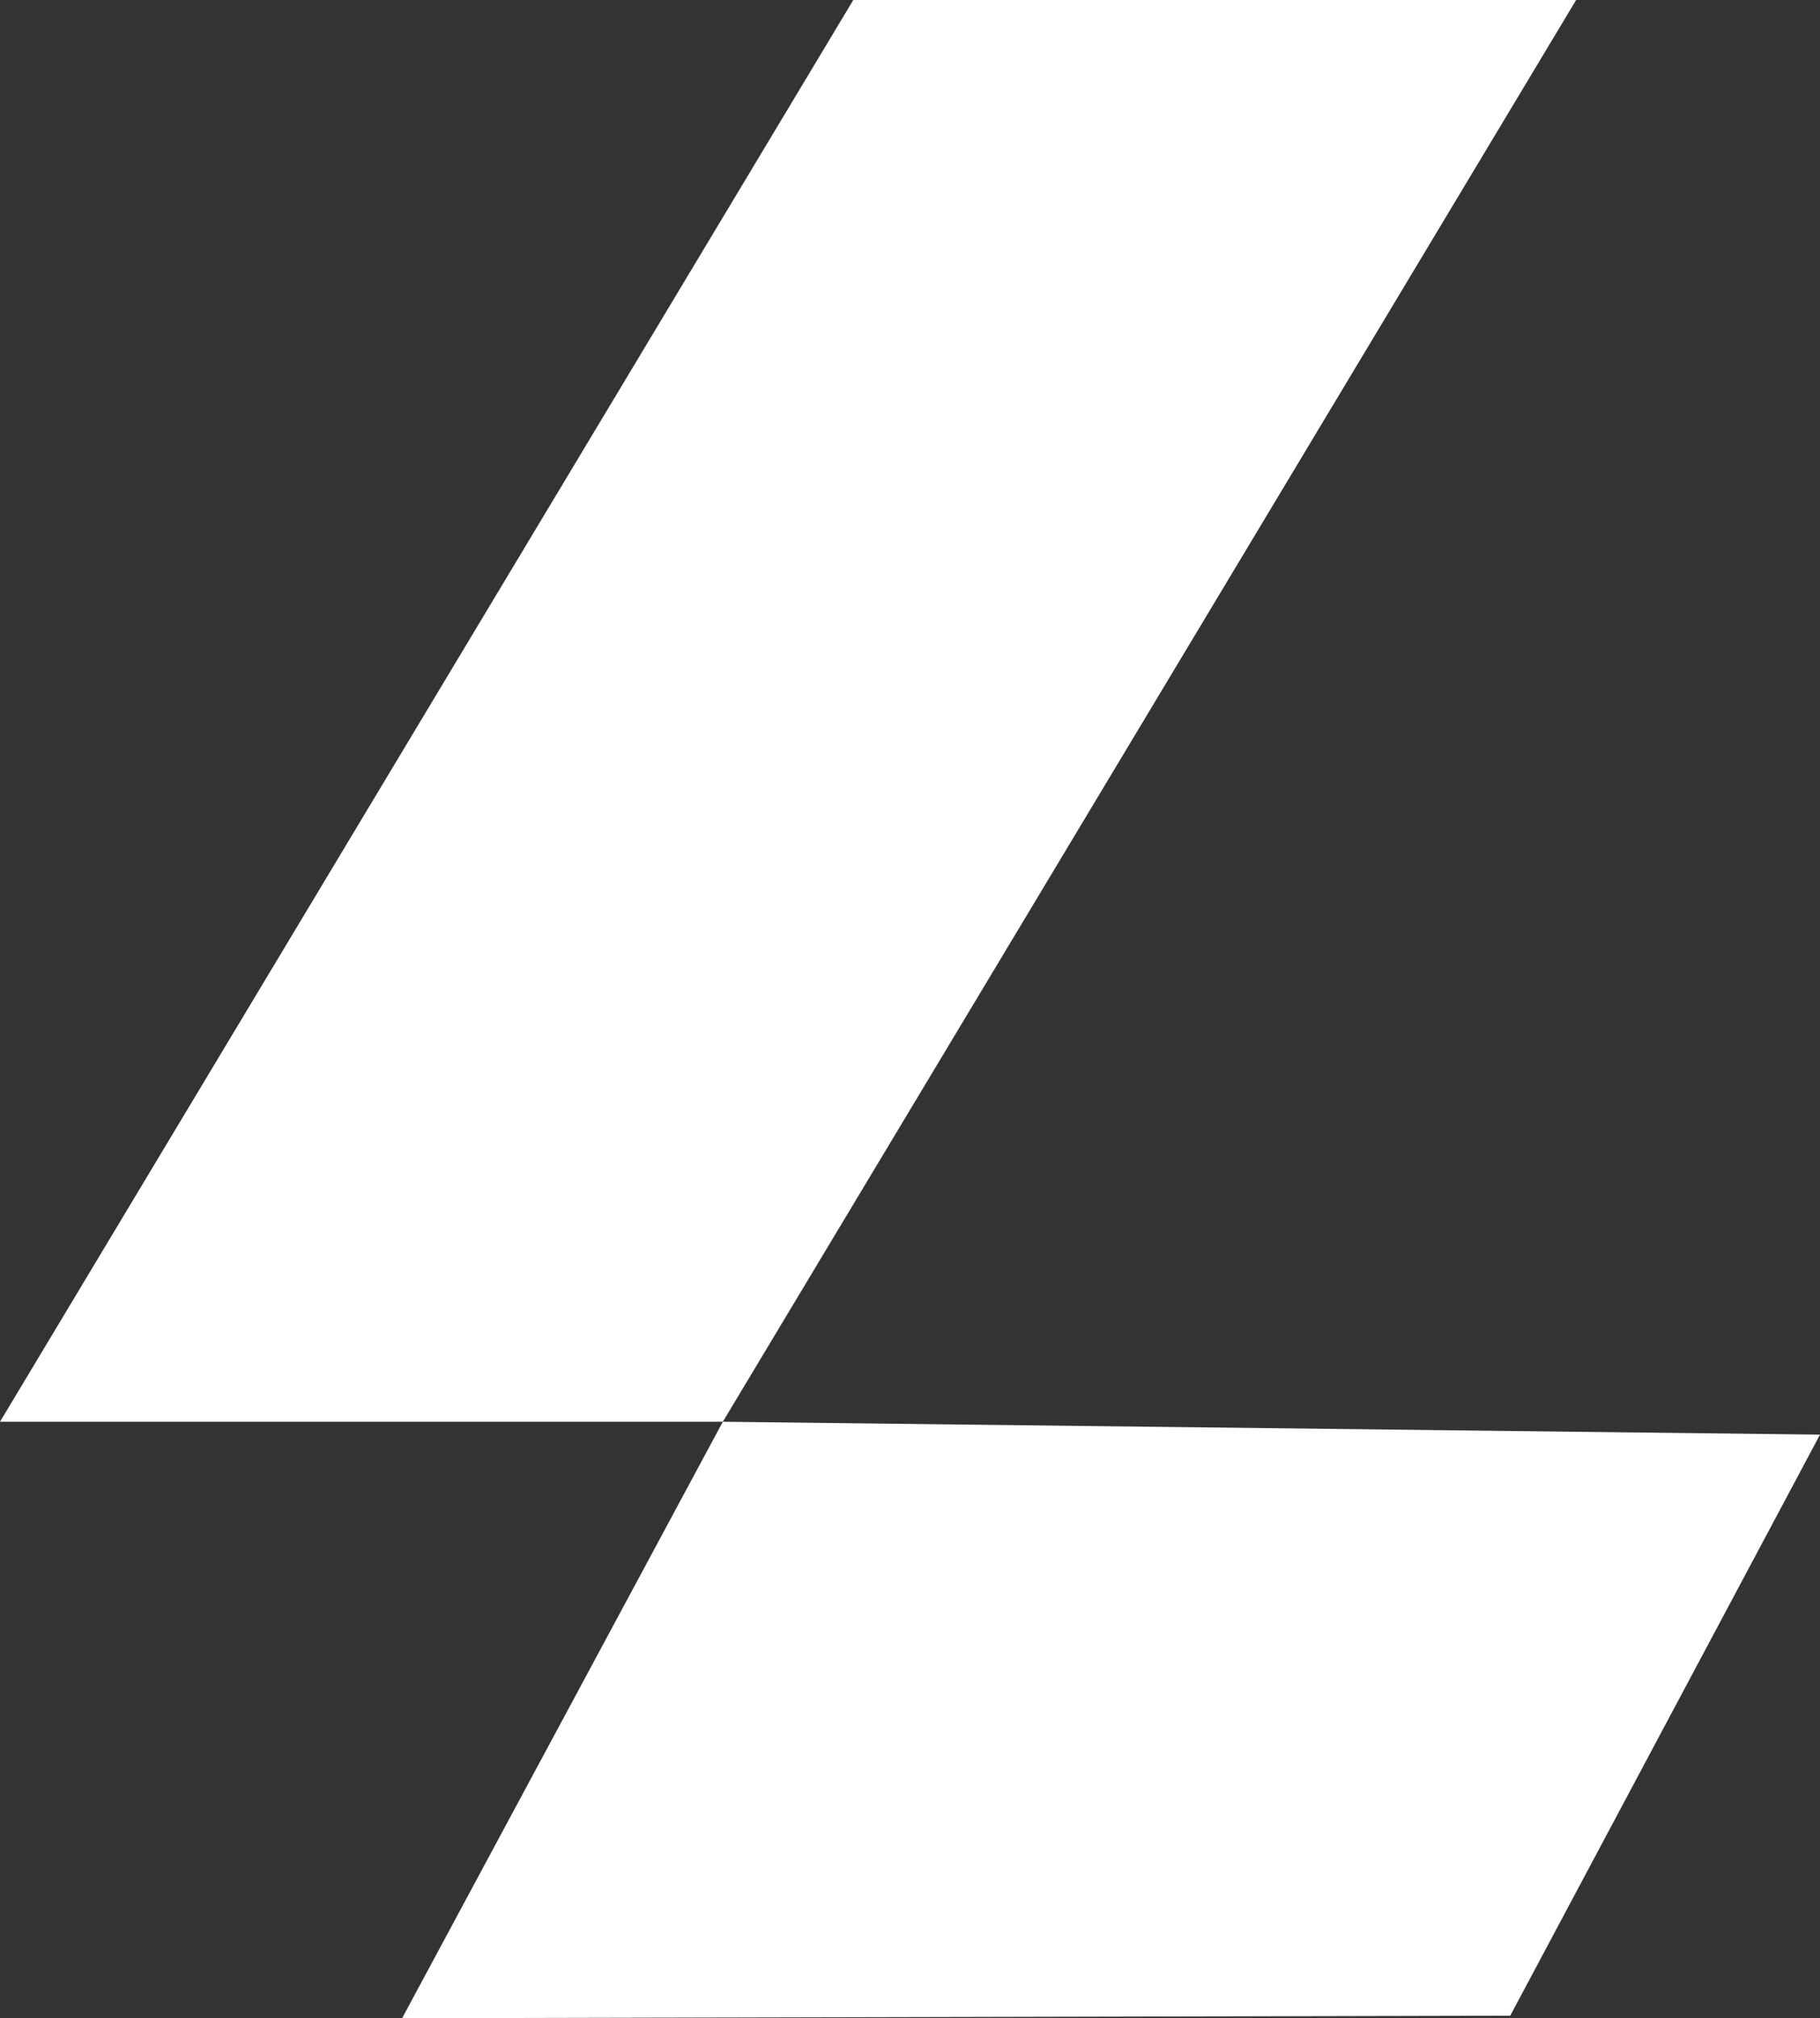
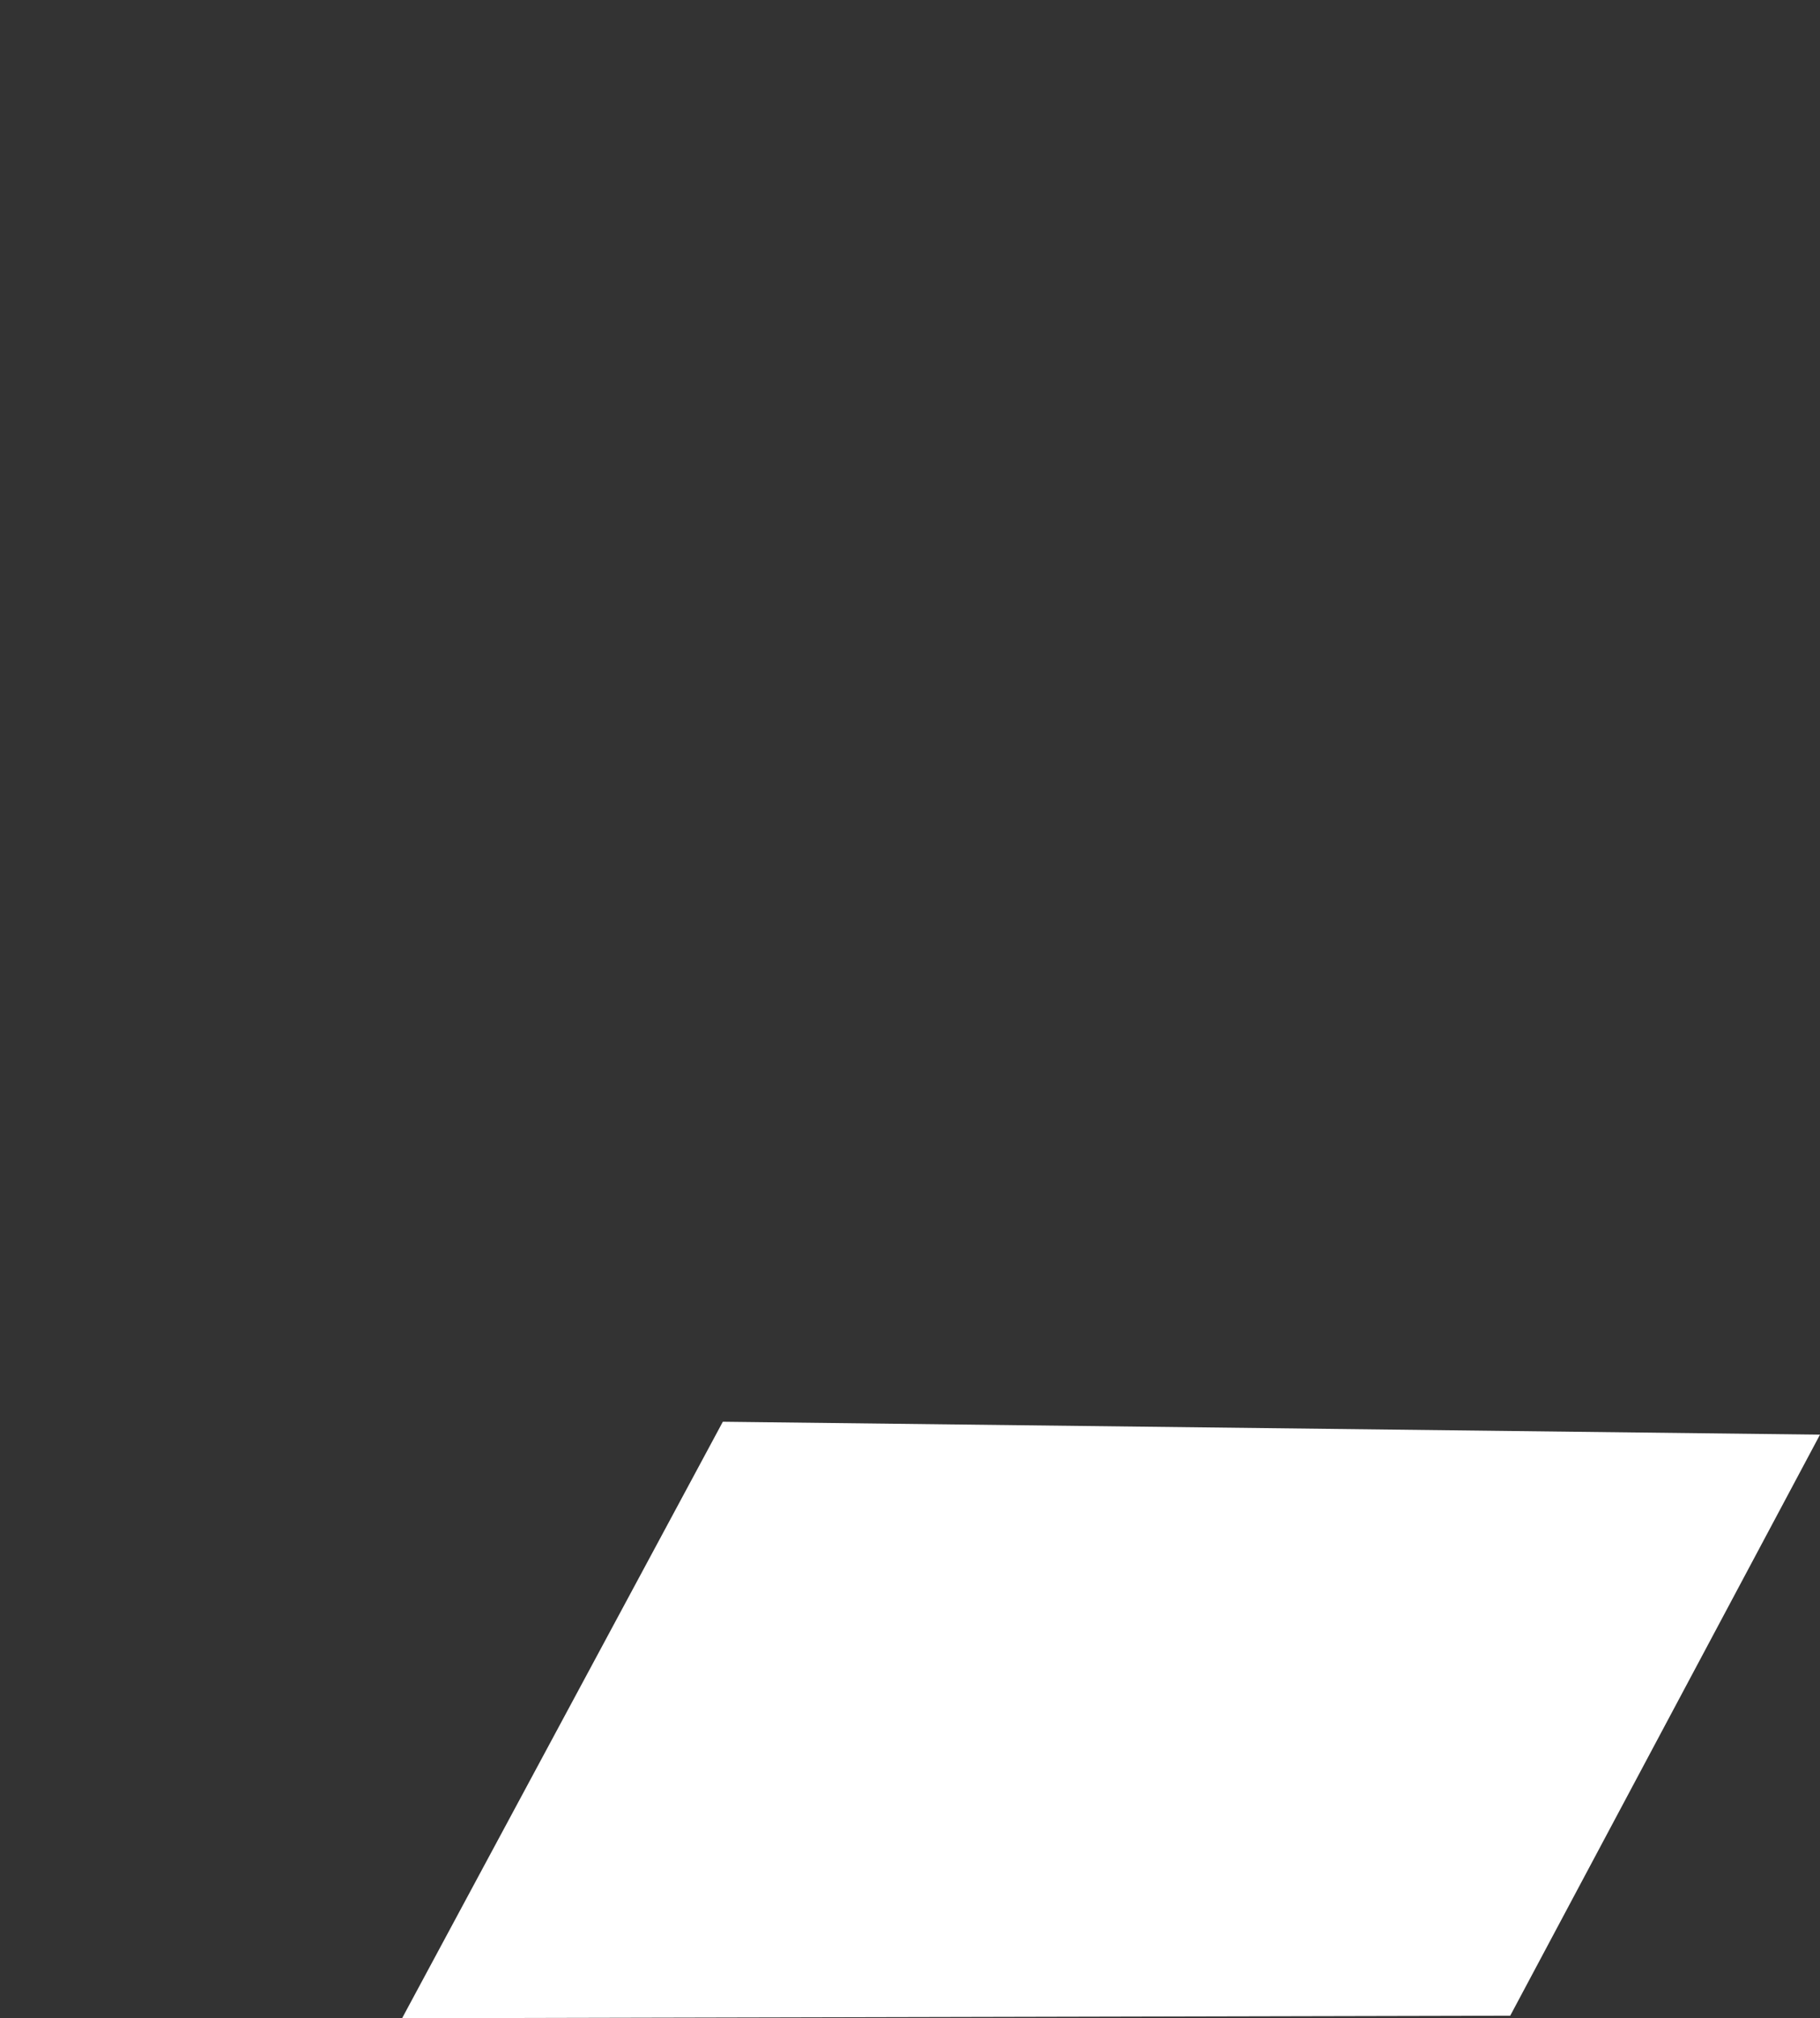
<svg xmlns="http://www.w3.org/2000/svg" width="129" height="143" viewBox="0 0 129 143" fill="none">
  <rect x="0" y="0" width="129" height="143" fill="#333333" stroke="none" />
-   <path d="M60.481 0L0 100.736H51.234L111.715 0H60.481Z" fill="white" />
  <path d="M28.5 143L107.043 142.821L129 101.651L51.234 100.736L28.5 143Z" fill="white" />
</svg>